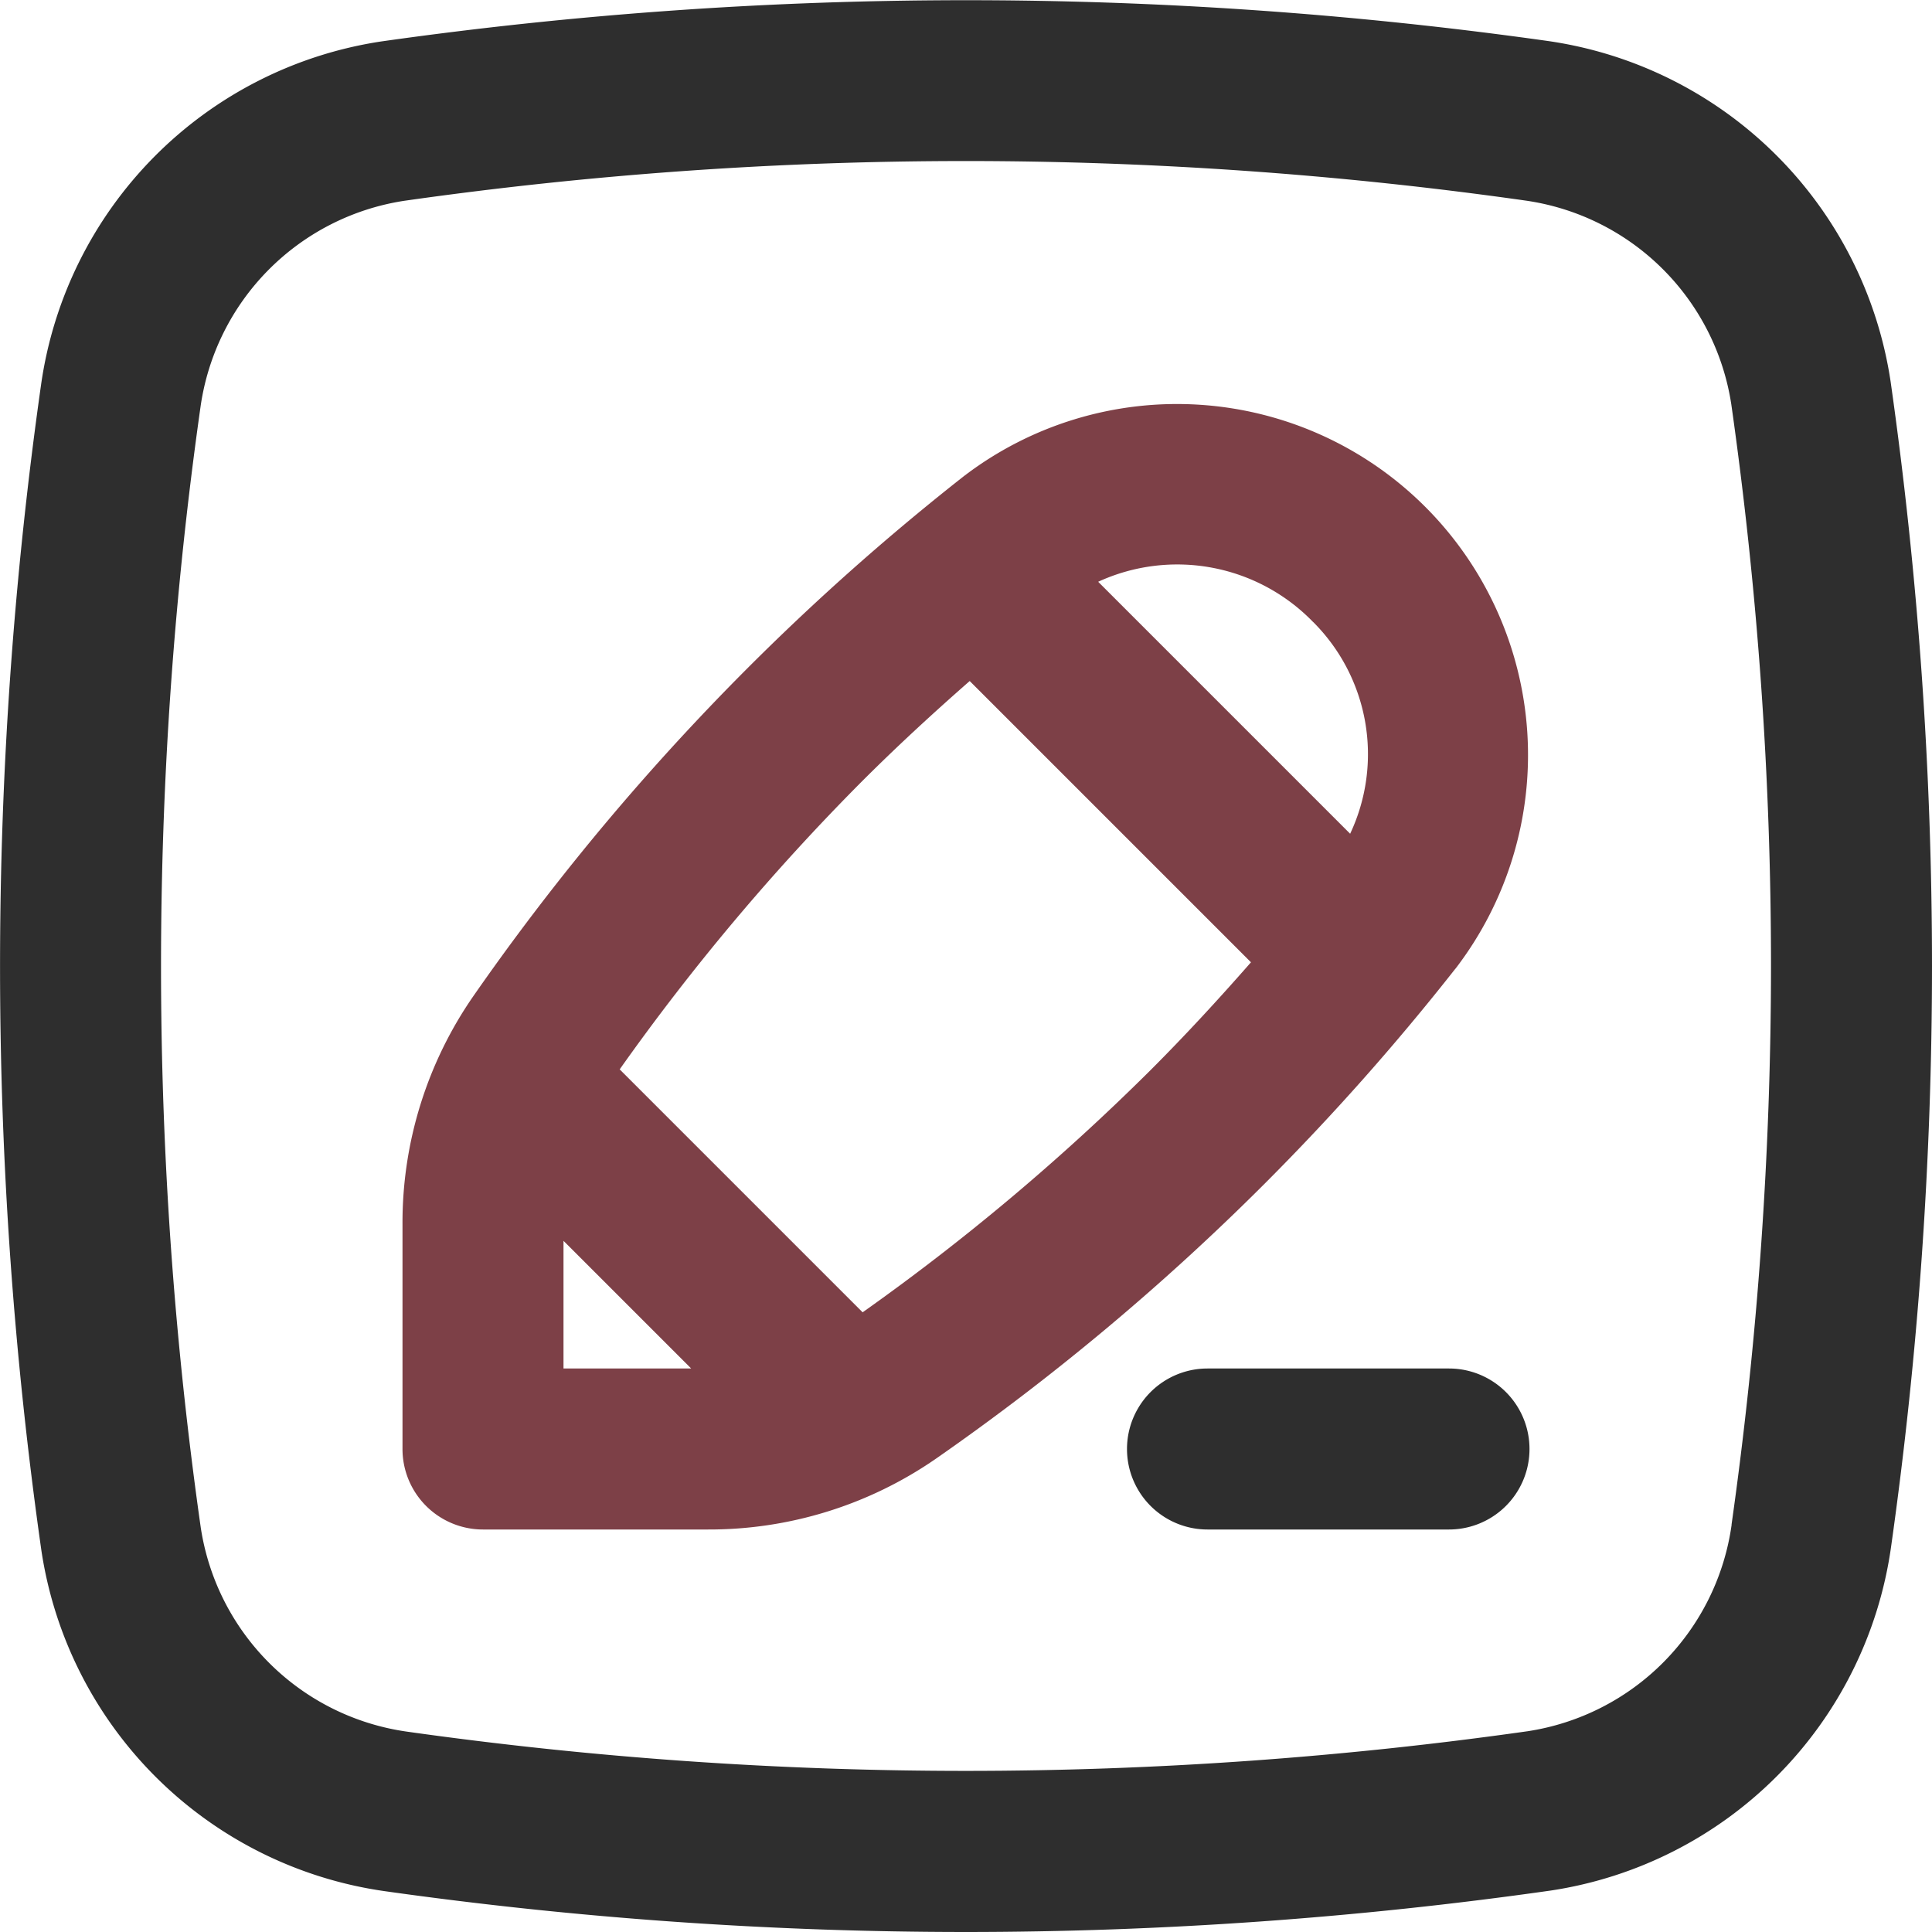
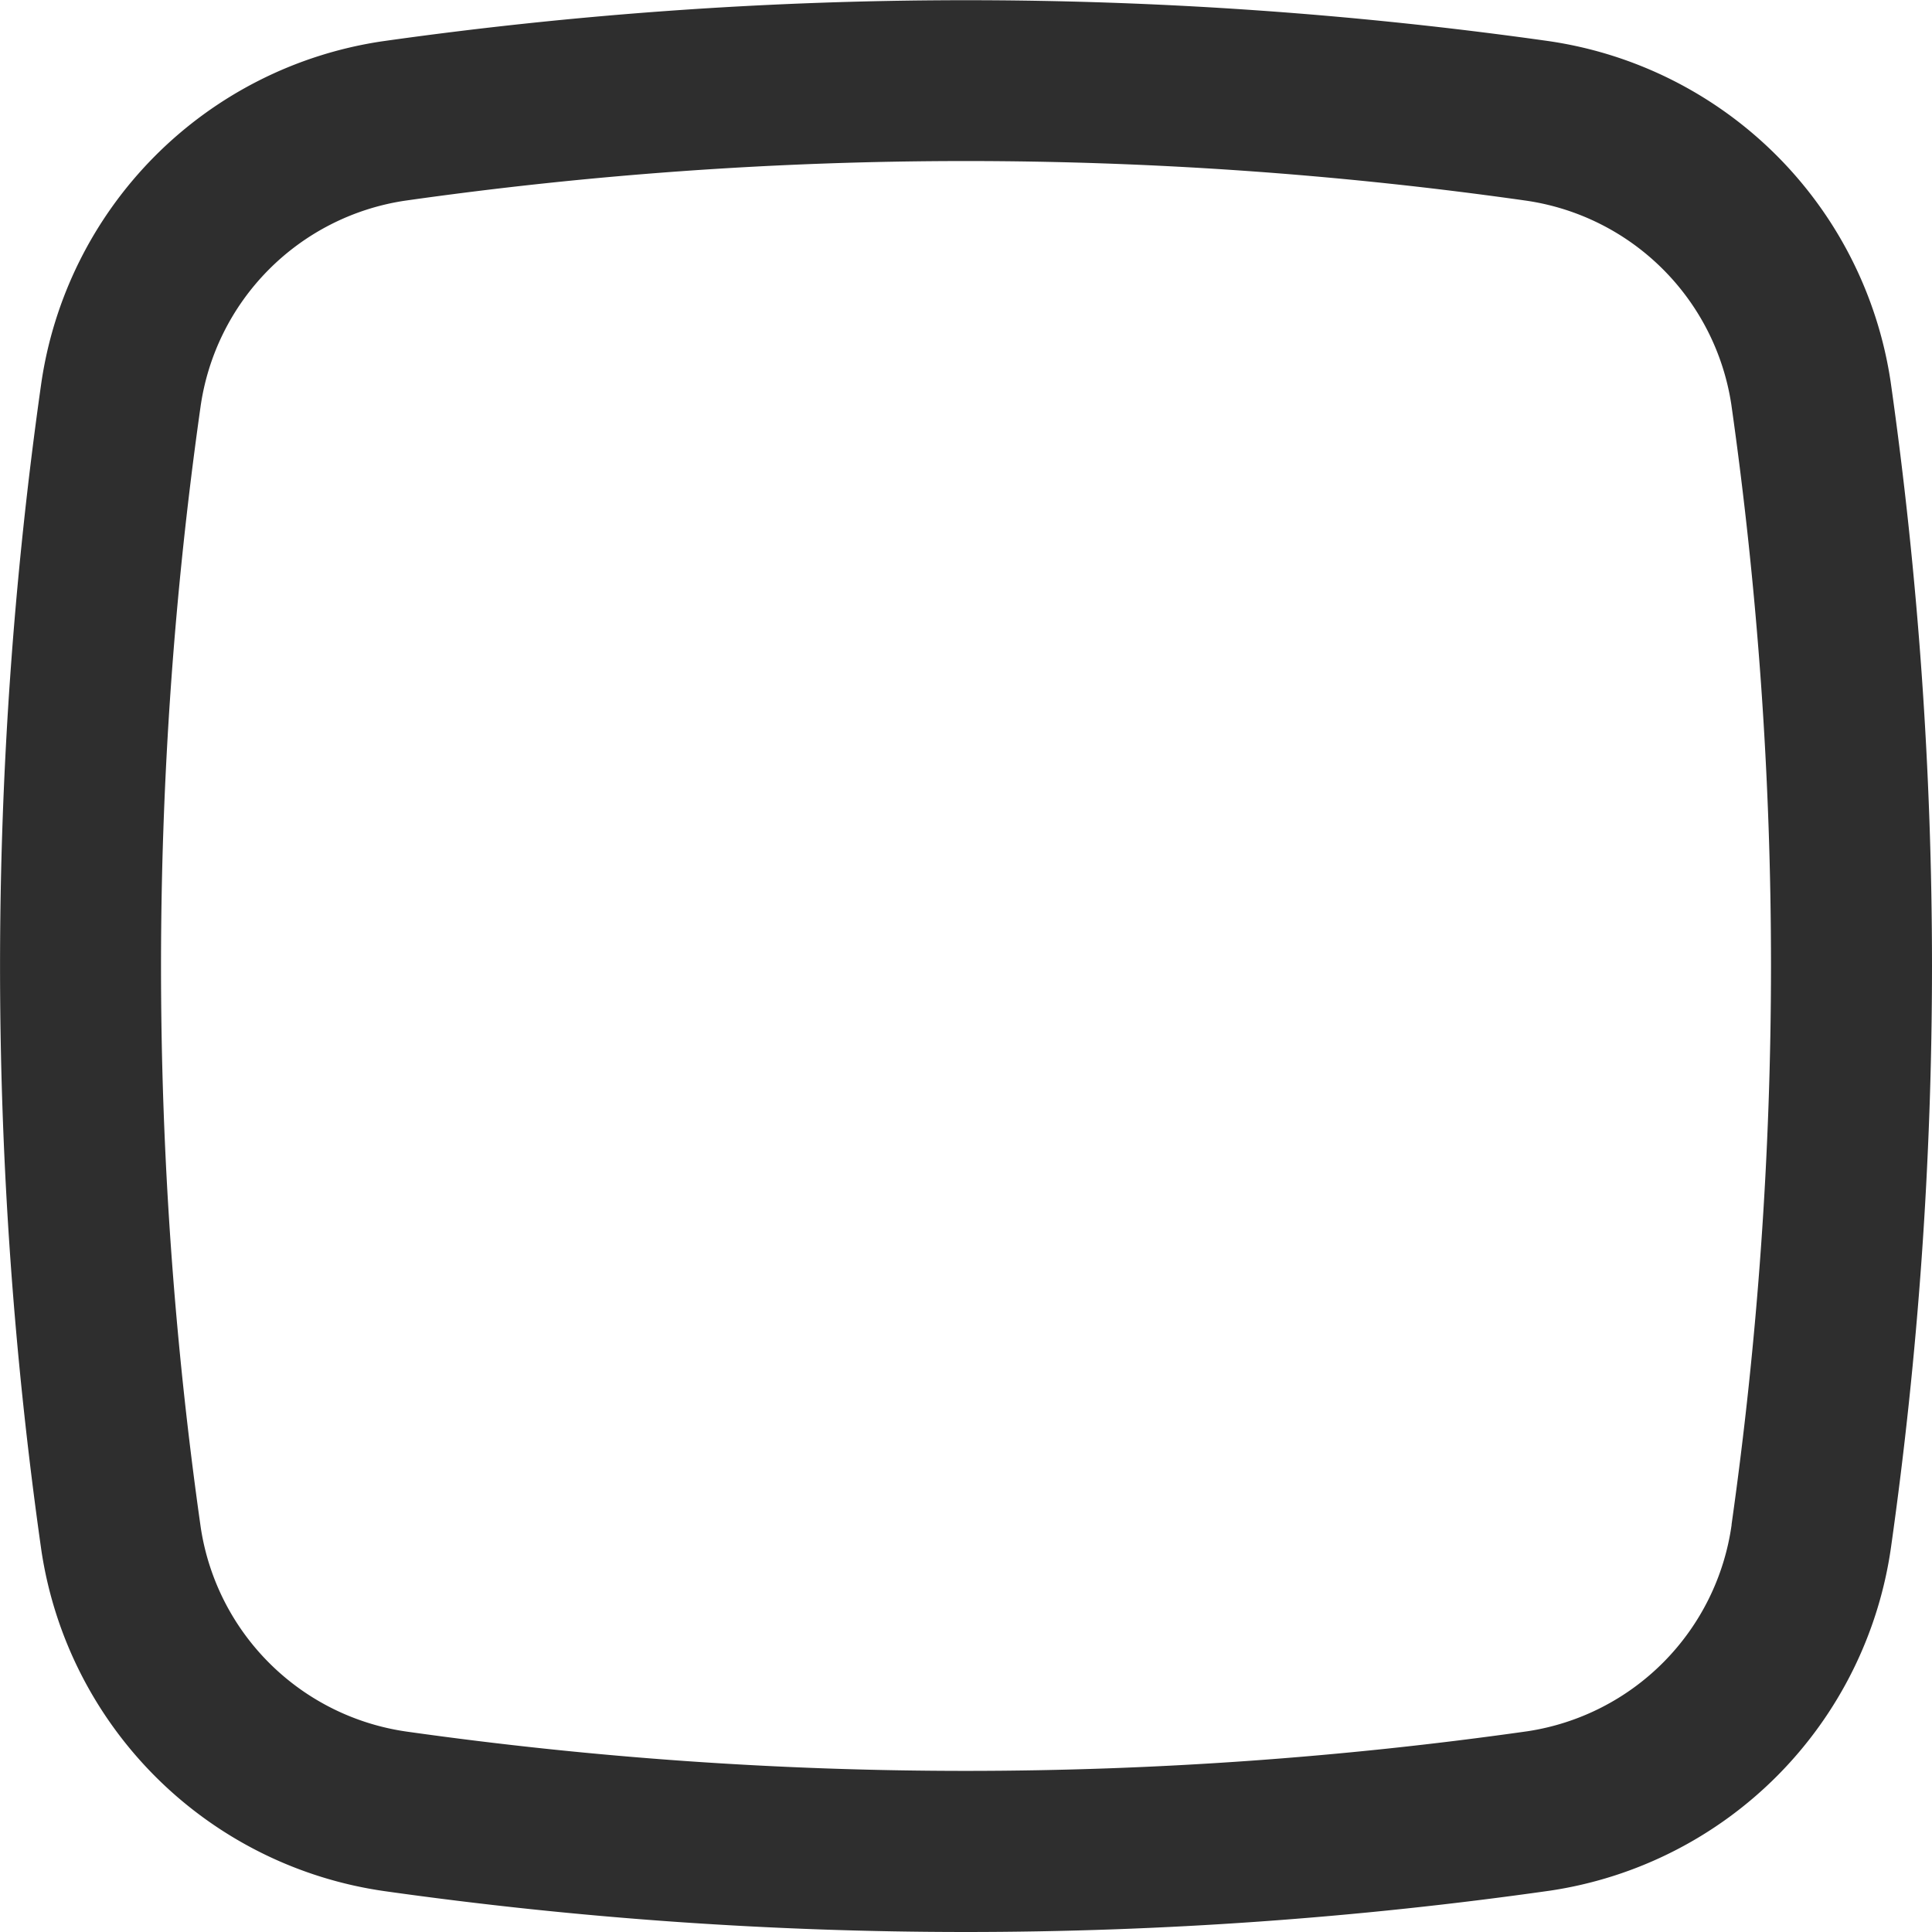
<svg xmlns="http://www.w3.org/2000/svg" version="1.1" width="512" height="512" x="0" y="0" viewBox="0 0 24 24" style="enable-background:new 0 0 512 512" xml:space="preserve" class="">
  <g>
    <path fill="#2e2e2e" d="M23.486 4.741A5.028 5.028 0 0 0 19.22.508 51.79 51.79 0 0 0 4.742.514 5.027 5.027 0 0 0 .51 4.78 51.502 51.502 0 0 0 .514 19.26a5.028 5.028 0 0 0 4.267 4.233A51.696 51.696 0 0 0 12 24a51.722 51.722 0 0 0 7.258-.514 5.027 5.027 0 0 0 4.233-4.267A51.603 51.603 0 0 0 24 12a51.673 51.673 0 0 0-.514-7.259zM21.511 18.94a3.017 3.017 0 0 1-2.534 2.566 49.68 49.68 0 0 1-13.915.006 3.017 3.017 0 0 1-2.568-2.535A49.474 49.474 0 0 1 2.49 5.061a3.017 3.017 0 0 1 2.534-2.567A49.496 49.496 0 0 1 18.94 2.49a3.017 3.017 0 0 1 2.567 2.534A49.581 49.581 0 0 1 22 12a49.677 49.677 0 0 1-.49 6.939z" opacity="1" data-original="#212529" />
-     <path fill="#7d4047" d="M18.08 12.034a4.36 4.36 0 0 0-6.114-6.113 29.997 29.997 0 0 0-6.083 6.449A4.94 4.94 0 0 0 5 15.21V18a1 1 0 0 0 1 1h2.79a4.951 4.951 0 0 0 2.84-.882 30.073 30.073 0 0 0 4.077-3.411 30.074 30.074 0 0 0 2.372-2.673zm-1.767-4.307a2.32 2.32 0 0 1 .459 2.63l-3.13-3.13a2.35 2.35 0 0 1 2.67.5zM7 15.414 8.586 17H7zm3.716.888-3.018-3.018a27.987 27.987 0 0 1 3.009-3.577c.43-.43.879-.844 1.339-1.247l3.494 3.494c-.403.46-.818.91-1.247 1.339a28.088 28.088 0 0 1-3.577 3.009z" opacity="1" data-original="#5cfaa9" class="" />
-     <path fill="#2e2e2e" d="M18 17h-3a1 1 0 0 0 0 2h3a1 1 0 0 0 0-2z" opacity="1" data-original="#212529" />
  </g>
</svg>